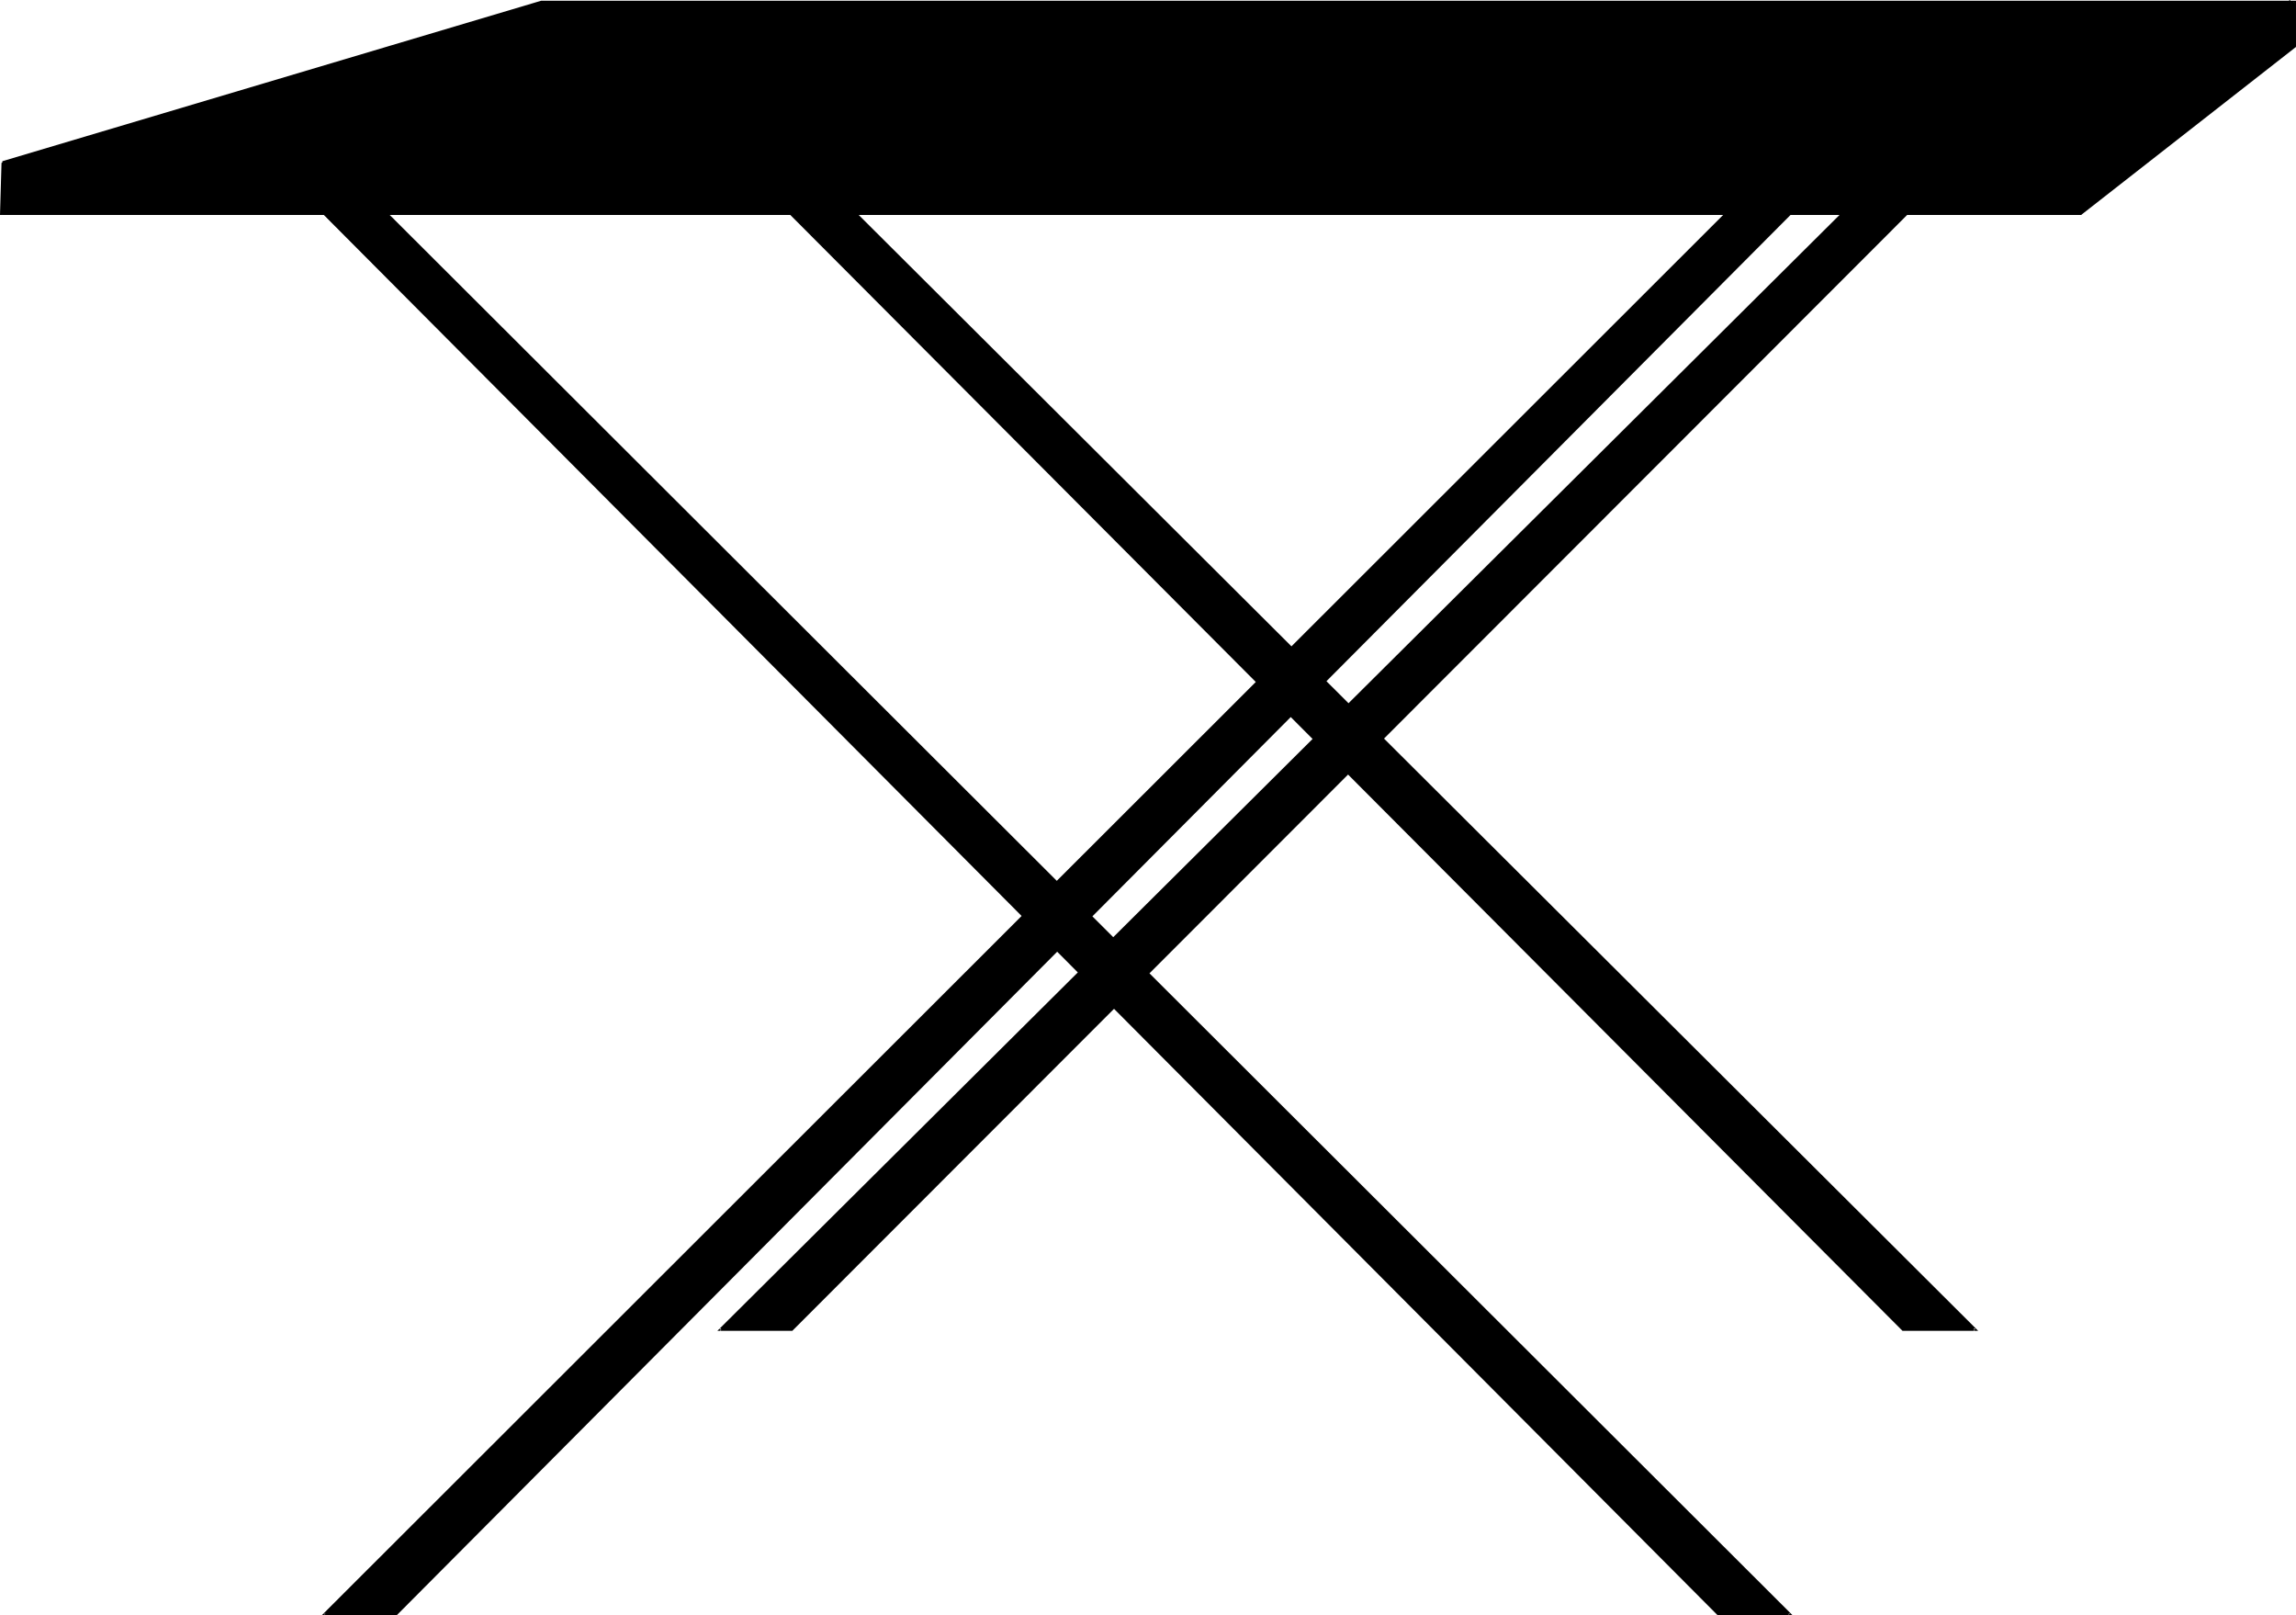
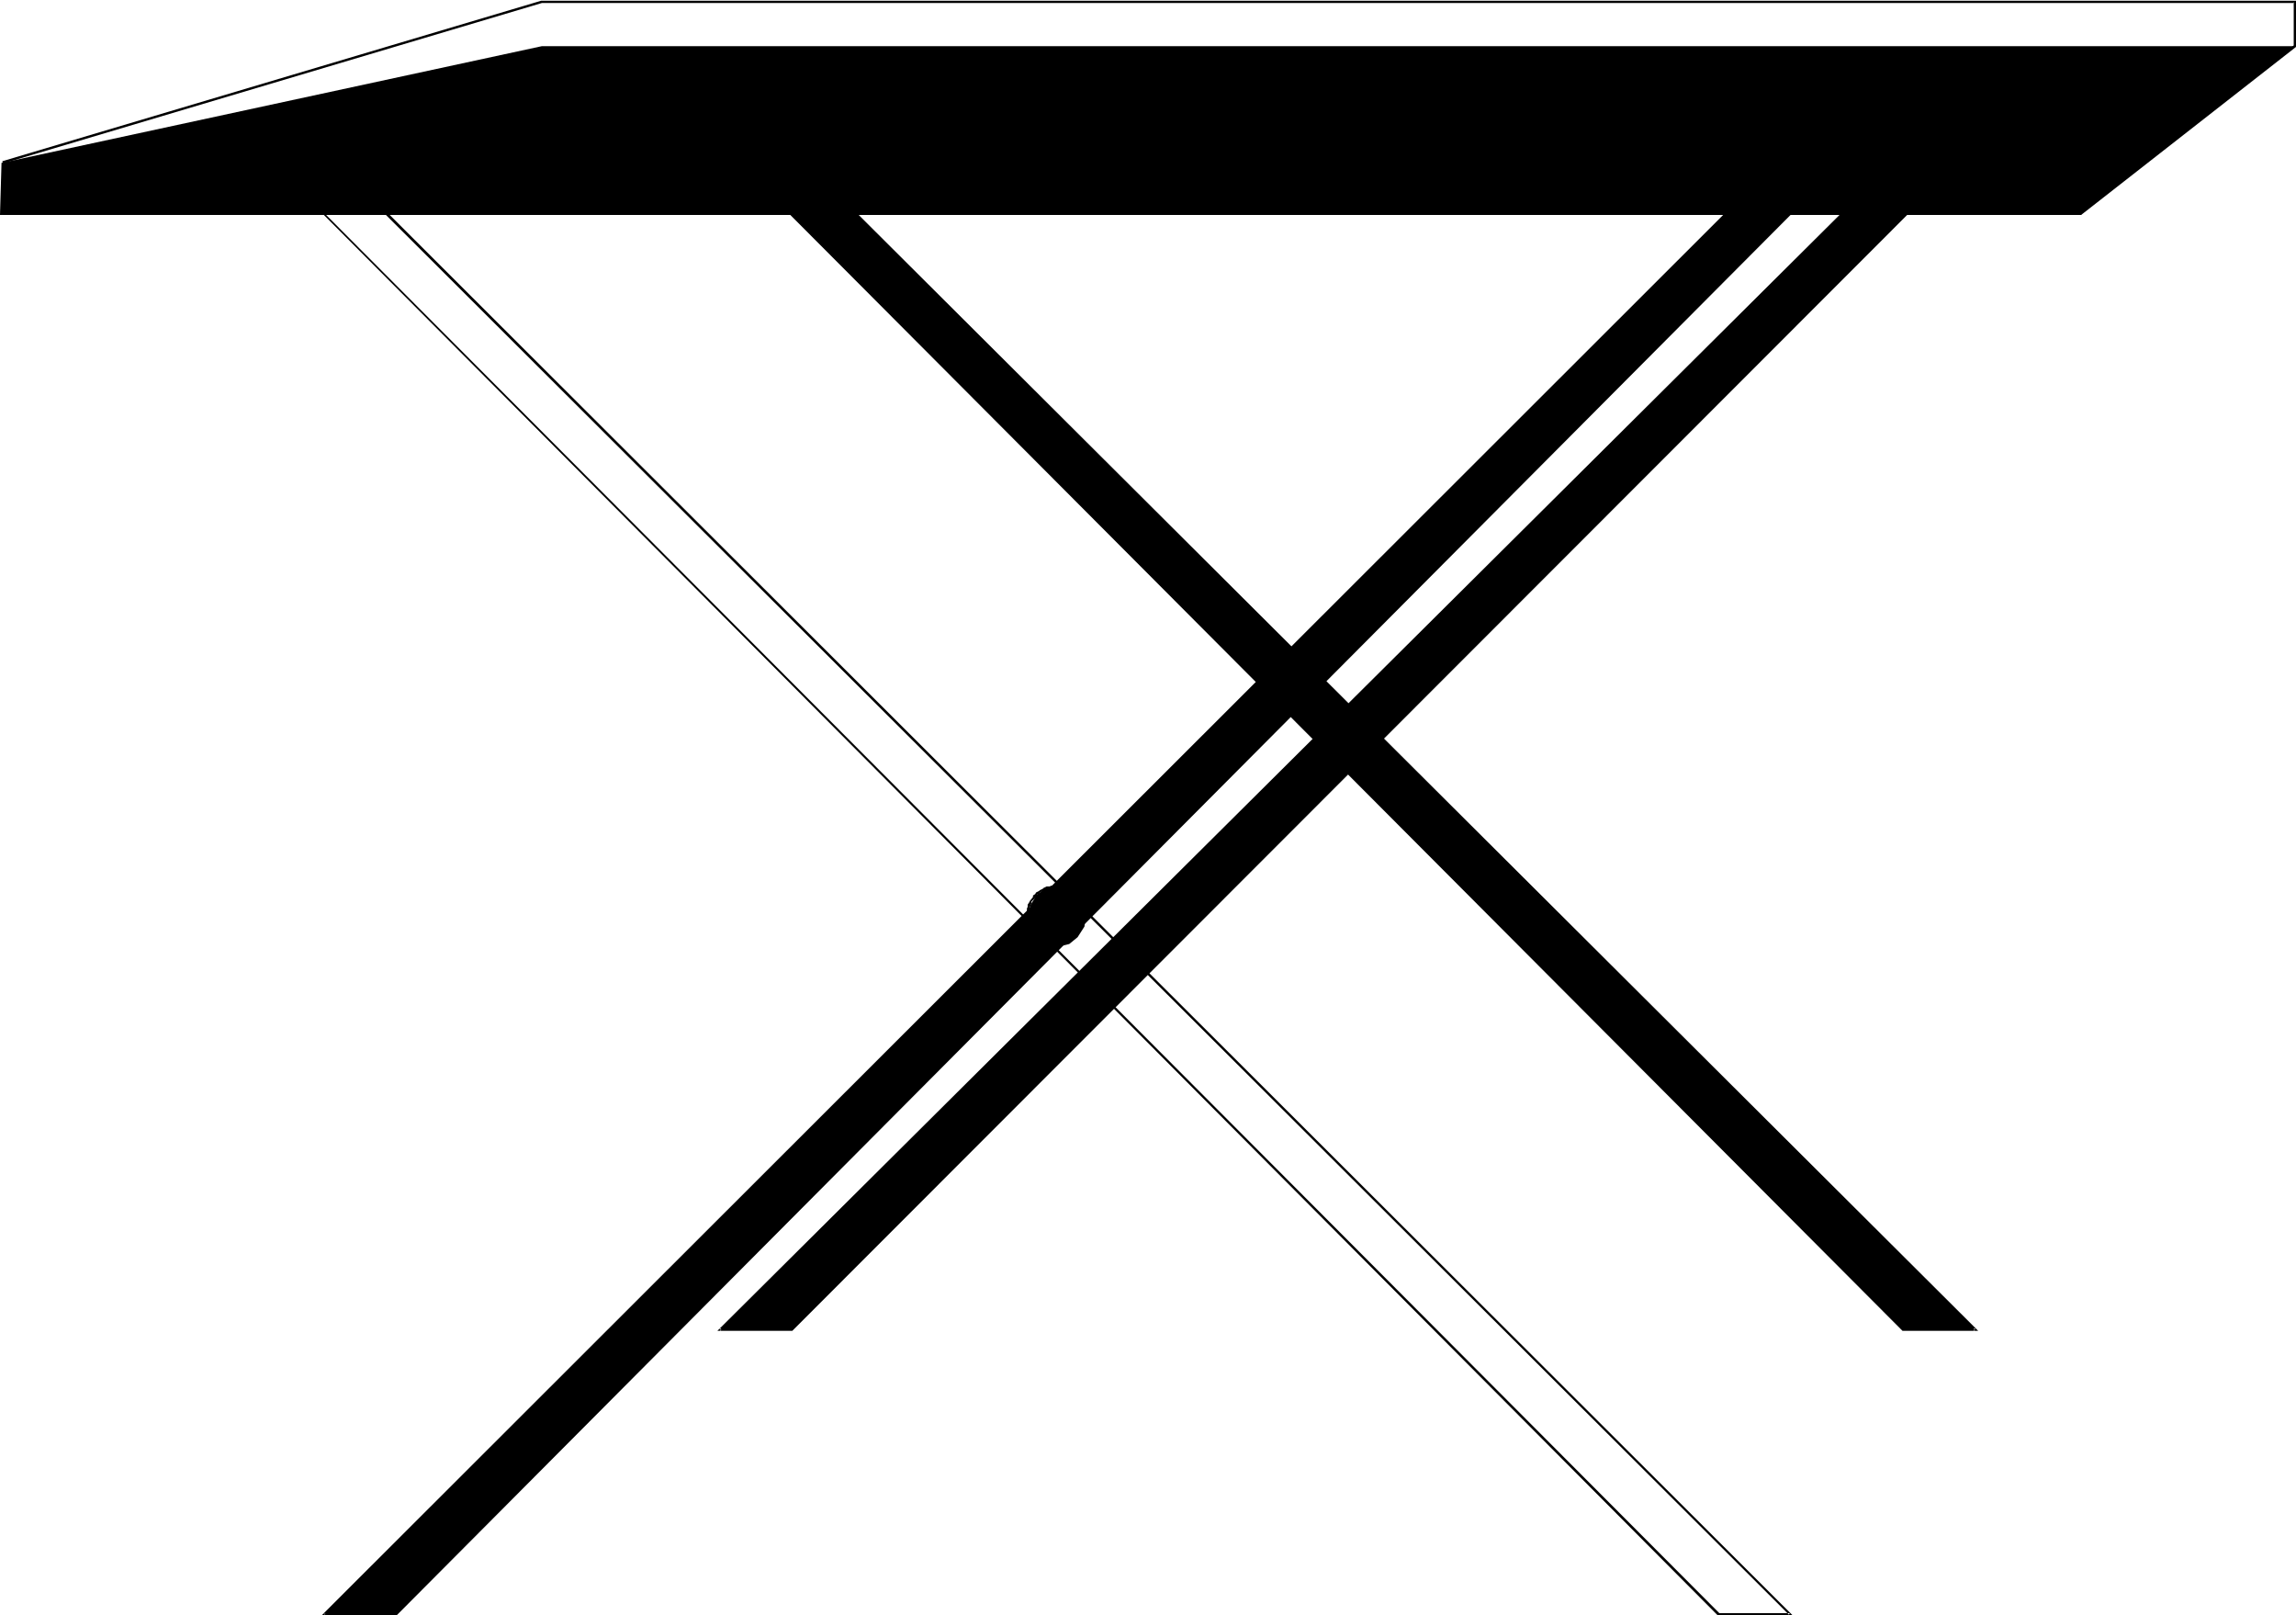
<svg xmlns="http://www.w3.org/2000/svg" xmlns:ns1="http://sodipodi.sourceforge.net/DTD/sodipodi-0.dtd" xmlns:ns2="http://www.inkscape.org/namespaces/inkscape" version="1.0" width="129.724mm" height="91.247mm" id="svg23" ns1:docname="Table 04.wmf">
  <ns1:namedview id="namedview23" pagecolor="#ffffff" bordercolor="#000000" borderopacity="0.25" ns2:showpageshadow="2" ns2:pageopacity="0.0" ns2:pagecheckerboard="0" ns2:deskcolor="#d1d1d1" ns2:document-units="mm" />
  <defs id="defs1">
    <pattern id="WMFhbasepattern" patternUnits="userSpaceOnUse" width="6" height="6" x="0" y="0" />
  </defs>
  <path style="fill:#000000;fill-opacity:1;fill-rule:evenodd;stroke:none" d="M 426.947,12.282 153.681,283.945 h 15.352 L 440.36,12.282 Z" id="path1" />
  <path style="fill:#000000;fill-opacity:1;fill-rule:evenodd;stroke:none" d="M 426.785,12.121 153.197,284.107 h 15.998 L 441.006,12.121 h -14.059 v 0.485 h 13.413 l -0.162,-0.485 -271.326,271.663 0.162,-0.162 h -15.352 l 0.162,0.485 273.265,-271.663 z" id="path2" />
  <path style="fill:#000000;fill-opacity:1;fill-rule:evenodd;stroke:none" d="M 149.318,12.282 421.776,283.945 H 406.424 L 135.744,12.282 Z" id="path3" />
  <path style="fill:#000000;fill-opacity:1;fill-rule:evenodd;stroke:none" d="m 148.995,12.444 272.619,271.663 0.162,-0.485 h -15.352 l 0.162,0.162 -270.68,-271.663 -0.162,0.485 h 13.574 V 12.121 H 135.097 L 406.262,284.107 h 16.16 L 149.48,12.121 Z" id="path4" />
  <path style="fill:#000000;fill-opacity:1;fill-rule:evenodd;stroke:none" d="m 282.153,157.568 0.485,-2.424 1.293,-2.101 2.101,-1.616 0.97,-0.323 h 1.293 1.293 l 1.131,0.323 2.101,1.616 1.131,2.101 0.485,1.131 0.162,1.293 -0.323,2.424 -1.454,1.939 -2.101,1.454 -2.424,0.485 -2.262,-0.485 -2.101,-1.454 -1.293,-1.939 z" id="path5" />
-   <path style="fill:#000000;fill-opacity:1;fill-rule:evenodd;stroke:none" d="m 282.315,157.568 v -0.97 l 0.323,-0.485 v -0.323 -0.485 h 0.162 l 0.162,-0.485 v -0.162 l 0.323,-0.646 0.646,-0.646 0.162,-0.162 0.162,-0.323 0.808,-0.485 0.162,-0.162 0.162,-0.162 0.323,-0.162 0.323,-0.162 0.485,-0.162 0.162,-0.162 h 0.323 l 0.323,-0.162 h 0.97 v -0.485 h -0.97 l -0.323,0.162 h -0.323 l -0.323,0.162 h -0.323 l -0.323,0.162 -0.323,0.162 -0.162,0.162 -0.323,0.162 -0.323,0.162 -0.646,0.646 -0.162,0.323 -0.323,0.162 -0.485,0.808 -0.323,0.646 -0.162,0.162 -0.162,0.323 -0.162,0.323 v 0.323 0.323 l -0.323,0.485 v 1.131 z" id="path6" />
  <path style="fill:#000000;fill-opacity:1;fill-rule:evenodd;stroke:none" d="m 288.294,151.265 h 0.97 l 0.162,0.162 h 0.323 l 0.323,0.162 0.485,0.162 0.323,0.162 h 0.162 l 0.646,0.485 0.162,0.162 0.162,0.162 0.323,0.162 0.162,0.323 0.162,0.162 0.162,0.323 0.323,0.162 0.323,0.485 0.162,0.323 0.162,0.162 0.162,0.646 0.162,0.323 v 0.323 l 0.162,0.485 v 0.808 l 0.162,0.323 v -0.162 h 0.485 v 0 l -0.162,-0.323 v -0.808 l -0.162,-0.485 v -0.323 l -0.162,-0.485 -0.323,-0.485 -0.162,-0.162 v -0.485 l -0.323,-0.162 -0.162,-0.323 -0.162,-0.323 -0.162,-0.162 -0.323,-0.162 -0.162,-0.323 -0.323,-0.162 -0.162,-0.162 -0.323,-0.323 -0.485,-0.323 -0.323,-0.162 -0.162,-0.162 -0.808,-0.162 -0.323,-0.162 h -0.162 l -0.323,-0.162 h -0.97 z" id="path7" />
  <path style="fill:#000000;fill-opacity:1;fill-rule:evenodd;stroke:none" d="m 294.435,157.568 v 0 l -0.162,0.162 v 0.646 l -0.162,0.323 v 0.323 0.323 l -0.162,0.162 -0.162,0.323 -0.162,0.162 -0.162,0.323 v 0.323 l -0.162,0.162 -0.162,0.323 -0.485,0.323 -0.162,0.323 -0.162,0.162 -0.323,0.162 -0.162,0.162 -0.162,0.162 -0.646,0.323 -0.162,0.162 -0.323,0.162 h -0.162 l -0.323,0.162 h -0.323 l -0.323,0.162 h -0.162 -0.808 l -0.323,0.162 h 0.162 v 0.485 h 0.162 v -0.162 h 0.808 0.323 l 0.162,-0.162 h 0.323 l 0.323,-0.162 h 0.323 l 0.323,-0.162 0.323,-0.162 0.485,-0.485 h 0.323 l 0.162,-0.323 0.323,-0.162 0.162,-0.162 0.323,-0.323 0.323,-0.485 0.162,-0.162 0.162,-0.323 0.162,-0.162 0.162,-0.323 0.162,-0.323 0.162,-0.323 0.162,-0.323 v -0.162 l 0.162,-0.323 v -0.485 -0.485 -0.162 l 0.162,-0.162 z" id="path8" />
  <path style="fill:#000000;fill-opacity:1;fill-rule:evenodd;stroke:none" d="m 288.294,163.547 v 0 l -0.323,-0.162 h -0.646 -0.323 l -0.323,-0.162 h -0.162 l -0.323,-0.162 h -0.323 l -0.485,-0.323 -0.162,-0.162 -0.323,-0.162 -0.162,-0.162 -0.162,-0.162 -0.323,-0.162 -0.162,-0.162 -0.162,-0.323 -0.323,-0.162 -0.323,-0.485 -0.162,-0.162 -0.162,-0.323 v -0.323 l -0.323,-0.485 v -0.162 -0.323 l -0.162,-0.323 -0.162,-0.323 v -0.808 h -0.485 v 0.808 l 0.162,0.485 0.162,0.323 v 0.162 0.323 l 0.162,0.323 0.162,0.323 0.162,0.323 0.162,0.162 0.162,0.323 0.323,0.485 0.162,0.162 0.323,0.323 0.162,0.162 0.162,0.162 0.323,0.323 h 0.323 l 0.162,0.323 0.323,0.162 0.162,0.162 0.485,0.162 h 0.162 l 0.323,0.162 h 0.323 l 0.323,0.162 h 0.323 0.485 l 0.485,0.162 v 0 z" id="path9" />
-   <path style="fill:#000000;fill-opacity:1;fill-rule:evenodd;stroke:none" d="M 0.485,34.746 0.162,45.735 H 444.238 L 489.971,9.858 V 0.485 H 115.705 Z" id="path10" />
+   <path style="fill:#000000;fill-opacity:1;fill-rule:evenodd;stroke:none" d="M 0.485,34.746 0.162,45.735 H 444.238 L 489.971,9.858 H 115.705 Z" id="path10" />
  <path style="fill:#000000;fill-opacity:1;fill-rule:evenodd;stroke:none" d="M 0.323,34.746 0,45.897 H 444.399 L 490.294,10.02 V 0.162 H 115.544 L 0.485,34.422 0.646,34.907 115.705,0.646 v 0 h 374.265 l -0.162,-0.162 V 9.858 9.696 L 444.238,45.573 V 45.412 H 0.162 l 0.323,0.323 0.323,-10.989 z" id="path11" />
-   <path style="fill:#000000;fill-opacity:1;fill-rule:evenodd;stroke:none" d="M 444.238,34.584 H 0.485 v 0.485 H 444.238 Z" id="path12" />
-   <path style="fill:#000000;fill-opacity:1;fill-rule:evenodd;stroke:none" d="M 444.399,34.422 489.324,0.485 489.001,0 444.238,34.099 Z" id="path13" />
  <path style="fill:#000000;fill-opacity:1;fill-rule:evenodd;stroke:none" d="m 444.561,45.735 v -10.02 h -0.485 v 10.02 z" id="path14" />
  <path style="fill:#000000;fill-opacity:1;fill-rule:evenodd;stroke:none" d="M 368.609,45.735 69.165,344.548 H 84.517 L 382.184,45.735 Z" id="path15" />
  <path style="fill:#000000;fill-opacity:1;fill-rule:evenodd;stroke:none" d="M 368.286,45.573 68.68,344.871 H 84.678 L 382.83,45.412 h -14.221 v 0.485 h 13.574 L 382.022,45.573 84.355,344.386 h 0.162 -15.352 l 0.162,0.323 L 368.771,45.897 Z" id="path16" />
-   <path style="fill:#000000;fill-opacity:1;fill-rule:evenodd;stroke:none" d="M 82.578,45.735 382.184,344.548 H 366.993 L 69.165,45.735 Z" id="path17" />
  <path style="fill:#000000;fill-opacity:1;fill-rule:evenodd;stroke:none" d="m 82.416,45.897 299.606,298.813 0.162,-0.323 h -15.19 0.162 L 69.326,45.573 l -0.162,0.323 H 82.578 V 45.412 H 68.68 L 366.832,344.871 h 15.998 L 82.901,45.573 Z" id="path18" />
  <path style="fill:#000000;fill-opacity:1;fill-rule:evenodd;stroke:none" d="m 219.453,195.384 0.646,-2.263 1.293,-2.101 1.939,-1.454 1.293,-0.323 h 1.131 l 2.586,0.323 1.778,1.454 1.454,2.101 0.323,0.97 v 1.293 l -0.323,2.424 -1.454,2.263 -1.778,1.454 -1.293,0.323 h -1.293 -1.131 l -1.293,-0.323 -1.939,-1.454 -1.293,-2.263 z" id="path19" />
  <path style="fill:#000000;fill-opacity:1;fill-rule:evenodd;stroke:none" d="m 219.776,195.384 v -0.97 -0.323 l 0.162,-0.323 v -0.162 l 0.162,-0.323 0.162,-0.485 v -0.323 l 0.646,-0.646 0.162,-0.162 0.485,-0.485 v -0.323 h 0.323 l 0.162,-0.323 0.323,-0.162 0.162,-0.162 h 0.323 l 0.323,-0.162 0.485,-0.323 h 0.323 0.162 l 0.485,-0.162 h 0.162 0.97 v -0.485 h -0.97 -0.323 l -0.323,0.162 h -0.323 -0.323 l -0.646,0.323 -0.162,0.162 -0.323,0.162 -0.323,0.162 -0.162,0.162 -0.323,0.162 -0.323,0.162 -0.162,0.323 -0.485,0.323 v 0.323 l -0.646,0.808 -0.162,0.323 -0.323,0.485 v 0.323 0.162 l -0.162,0.323 v 0.485 0.97 z" id="path20" />
  <path style="fill:#000000;fill-opacity:1;fill-rule:evenodd;stroke:none" d="m 225.755,189.566 h 0.97 0.162 l 0.323,0.162 h 0.323 0.162 l 0.323,0.162 0.808,0.485 h 0.323 l 0.162,0.162 0.323,0.323 v 0 l 0.646,0.646 0.162,0.323 0.485,0.485 v 0.162 l 0.162,0.323 0.162,0.323 v 0.162 l 0.162,0.323 v 0.162 l 0.162,0.323 v 0.323 0.646 l 0.162,0.323 v 0 h 0.485 v -0.162 l -0.162,-0.323 v -0.485 -0.485 l -0.162,-0.323 v -0.162 l -0.162,-0.323 v -0.323 l -0.323,-0.162 v -0.323 l -0.162,-0.323 -0.323,-0.485 -0.162,-0.162 -0.646,-0.808 -0.323,-0.162 -0.162,-0.162 -0.323,-0.162 -0.323,-0.323 -0.646,-0.323 -0.323,-0.162 h -0.323 -0.323 l -0.323,-0.162 h -0.323 -0.97 z" id="path21" />
-   <path style="fill:#000000;fill-opacity:1;fill-rule:evenodd;stroke:none" d="m 231.734,195.384 v -0.162 l -0.162,0.162 v 0.808 0.323 l -0.162,0.162 v 0.323 l -0.162,0.485 v 0.162 l -0.485,0.808 -0.162,0.323 -0.162,0.323 -0.162,0.162 -0.162,0.323 -0.162,0.162 -0.323,0.162 -0.162,0.162 -0.162,0.323 -0.162,0.162 -0.323,0.162 -0.323,0.162 h -0.162 l -0.323,0.162 -0.323,0.162 -0.162,0.162 h -0.323 l -0.323,0.162 h -0.162 -0.808 l -0.162,0.162 v 0 0.485 h 0.162 l 0.162,-0.162 h 0.646 0.323 l 0.323,-0.162 h 0.323 l 0.323,-0.162 0.323,-0.162 0.162,-0.162 h 0.323 l 0.162,-0.323 0.323,-0.162 0.323,-0.162 0.162,-0.162 0.323,-0.323 0.162,-0.162 0.323,-0.323 0.162,-0.323 0.162,-0.162 0.162,-0.162 0.162,-0.323 0.485,-0.97 v -0.323 l 0.162,-0.323 v -0.323 l 0.162,-0.162 v -0.485 -0.646 l 0.162,-0.162 v 0 z" id="path22" />
  <path style="fill:#000000;fill-opacity:1;fill-rule:evenodd;stroke:none" d="m 225.755,201.687 h 0.162 l -0.485,-0.162 h -0.646 -0.162 l -0.485,-0.162 h -0.162 l -0.323,-0.162 -0.323,-0.162 -0.162,-0.162 h -0.323 l -0.323,-0.162 -0.162,-0.162 -0.323,-0.162 -0.162,-0.323 -0.323,-0.162 v -0.162 l -0.485,-0.485 -0.162,-0.162 -0.162,-0.323 -0.162,-0.323 -0.323,-0.162 v -0.323 l -0.162,-0.323 v -0.162 l -0.162,-0.485 v -0.323 l -0.162,-0.162 v -0.323 -0.808 h -0.485 v 0.808 0.485 l 0.162,0.162 v 0.323 0.323 l 0.162,0.323 0.162,0.485 0.162,0.162 0.162,0.323 0.162,0.323 0.323,0.162 v 0.162 l 0.323,0.485 0.162,0.162 0.162,0.162 0.323,0.323 0.323,0.162 0.162,0.162 0.323,0.162 0.323,0.323 h 0.162 l 0.323,0.162 0.323,0.162 0.323,0.162 h 0.323 l 0.323,0.162 h 0.323 0.646 l 0.323,0.162 v 0 z" id="path23" />
</svg>